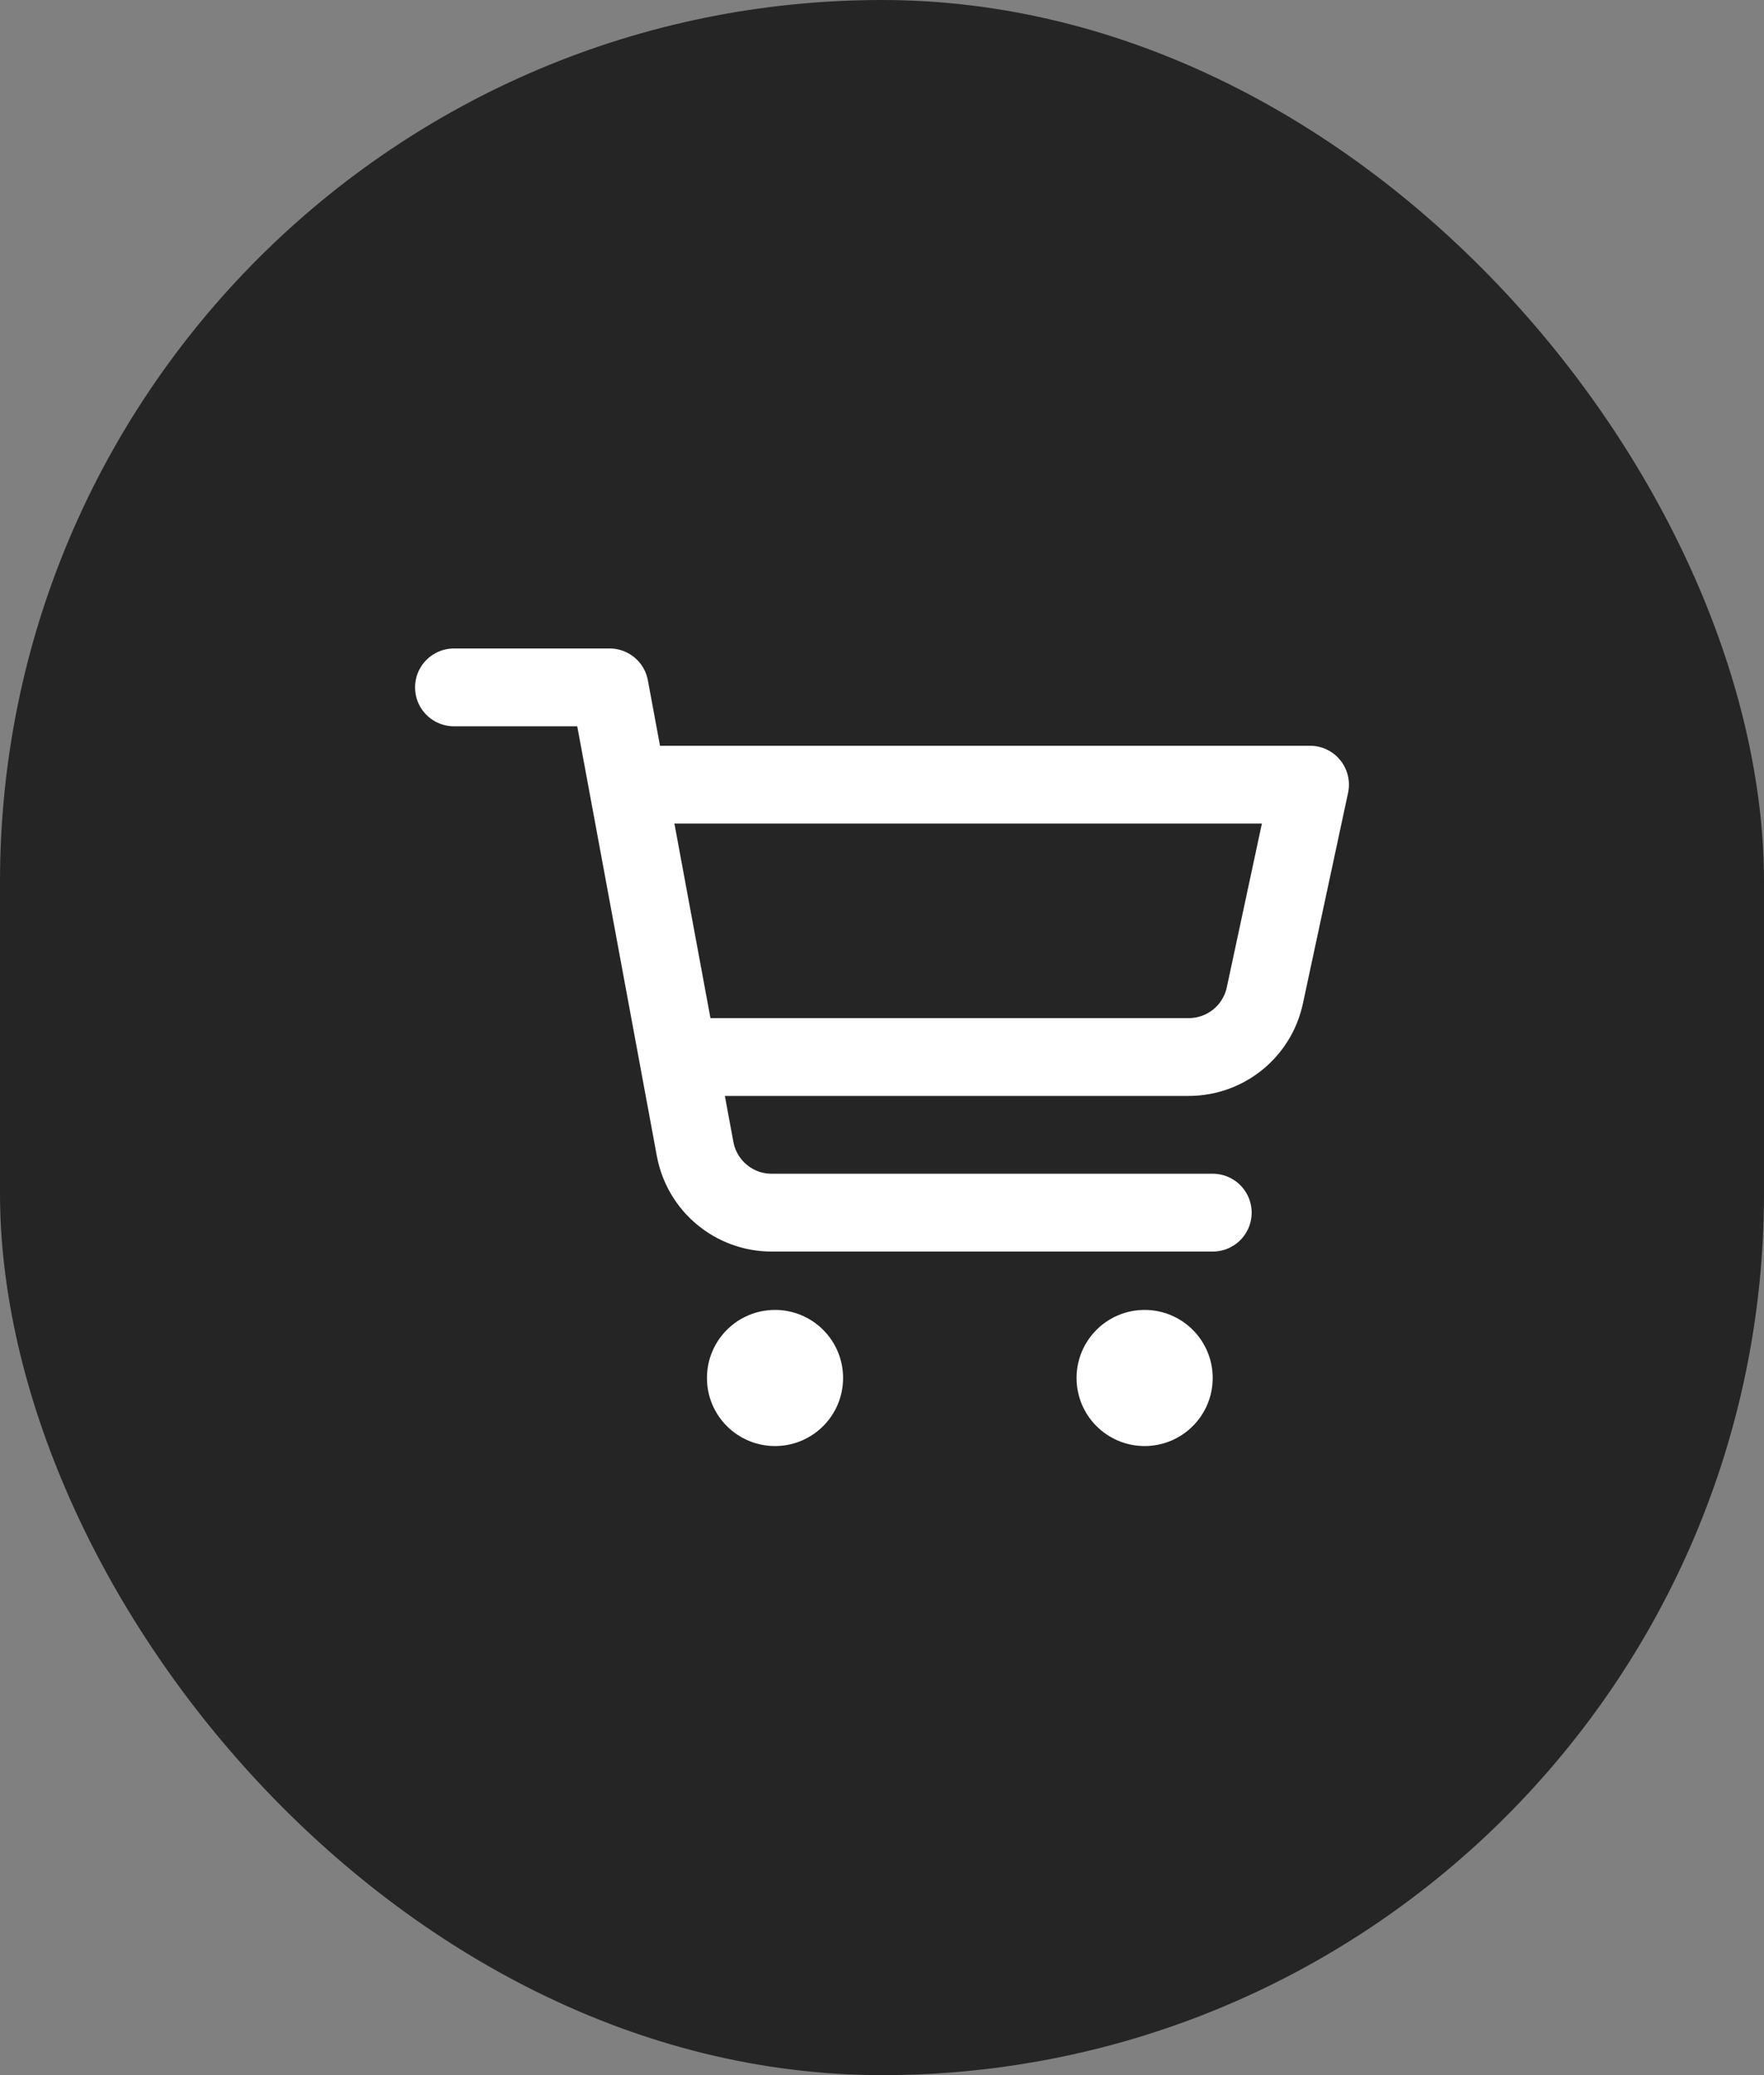
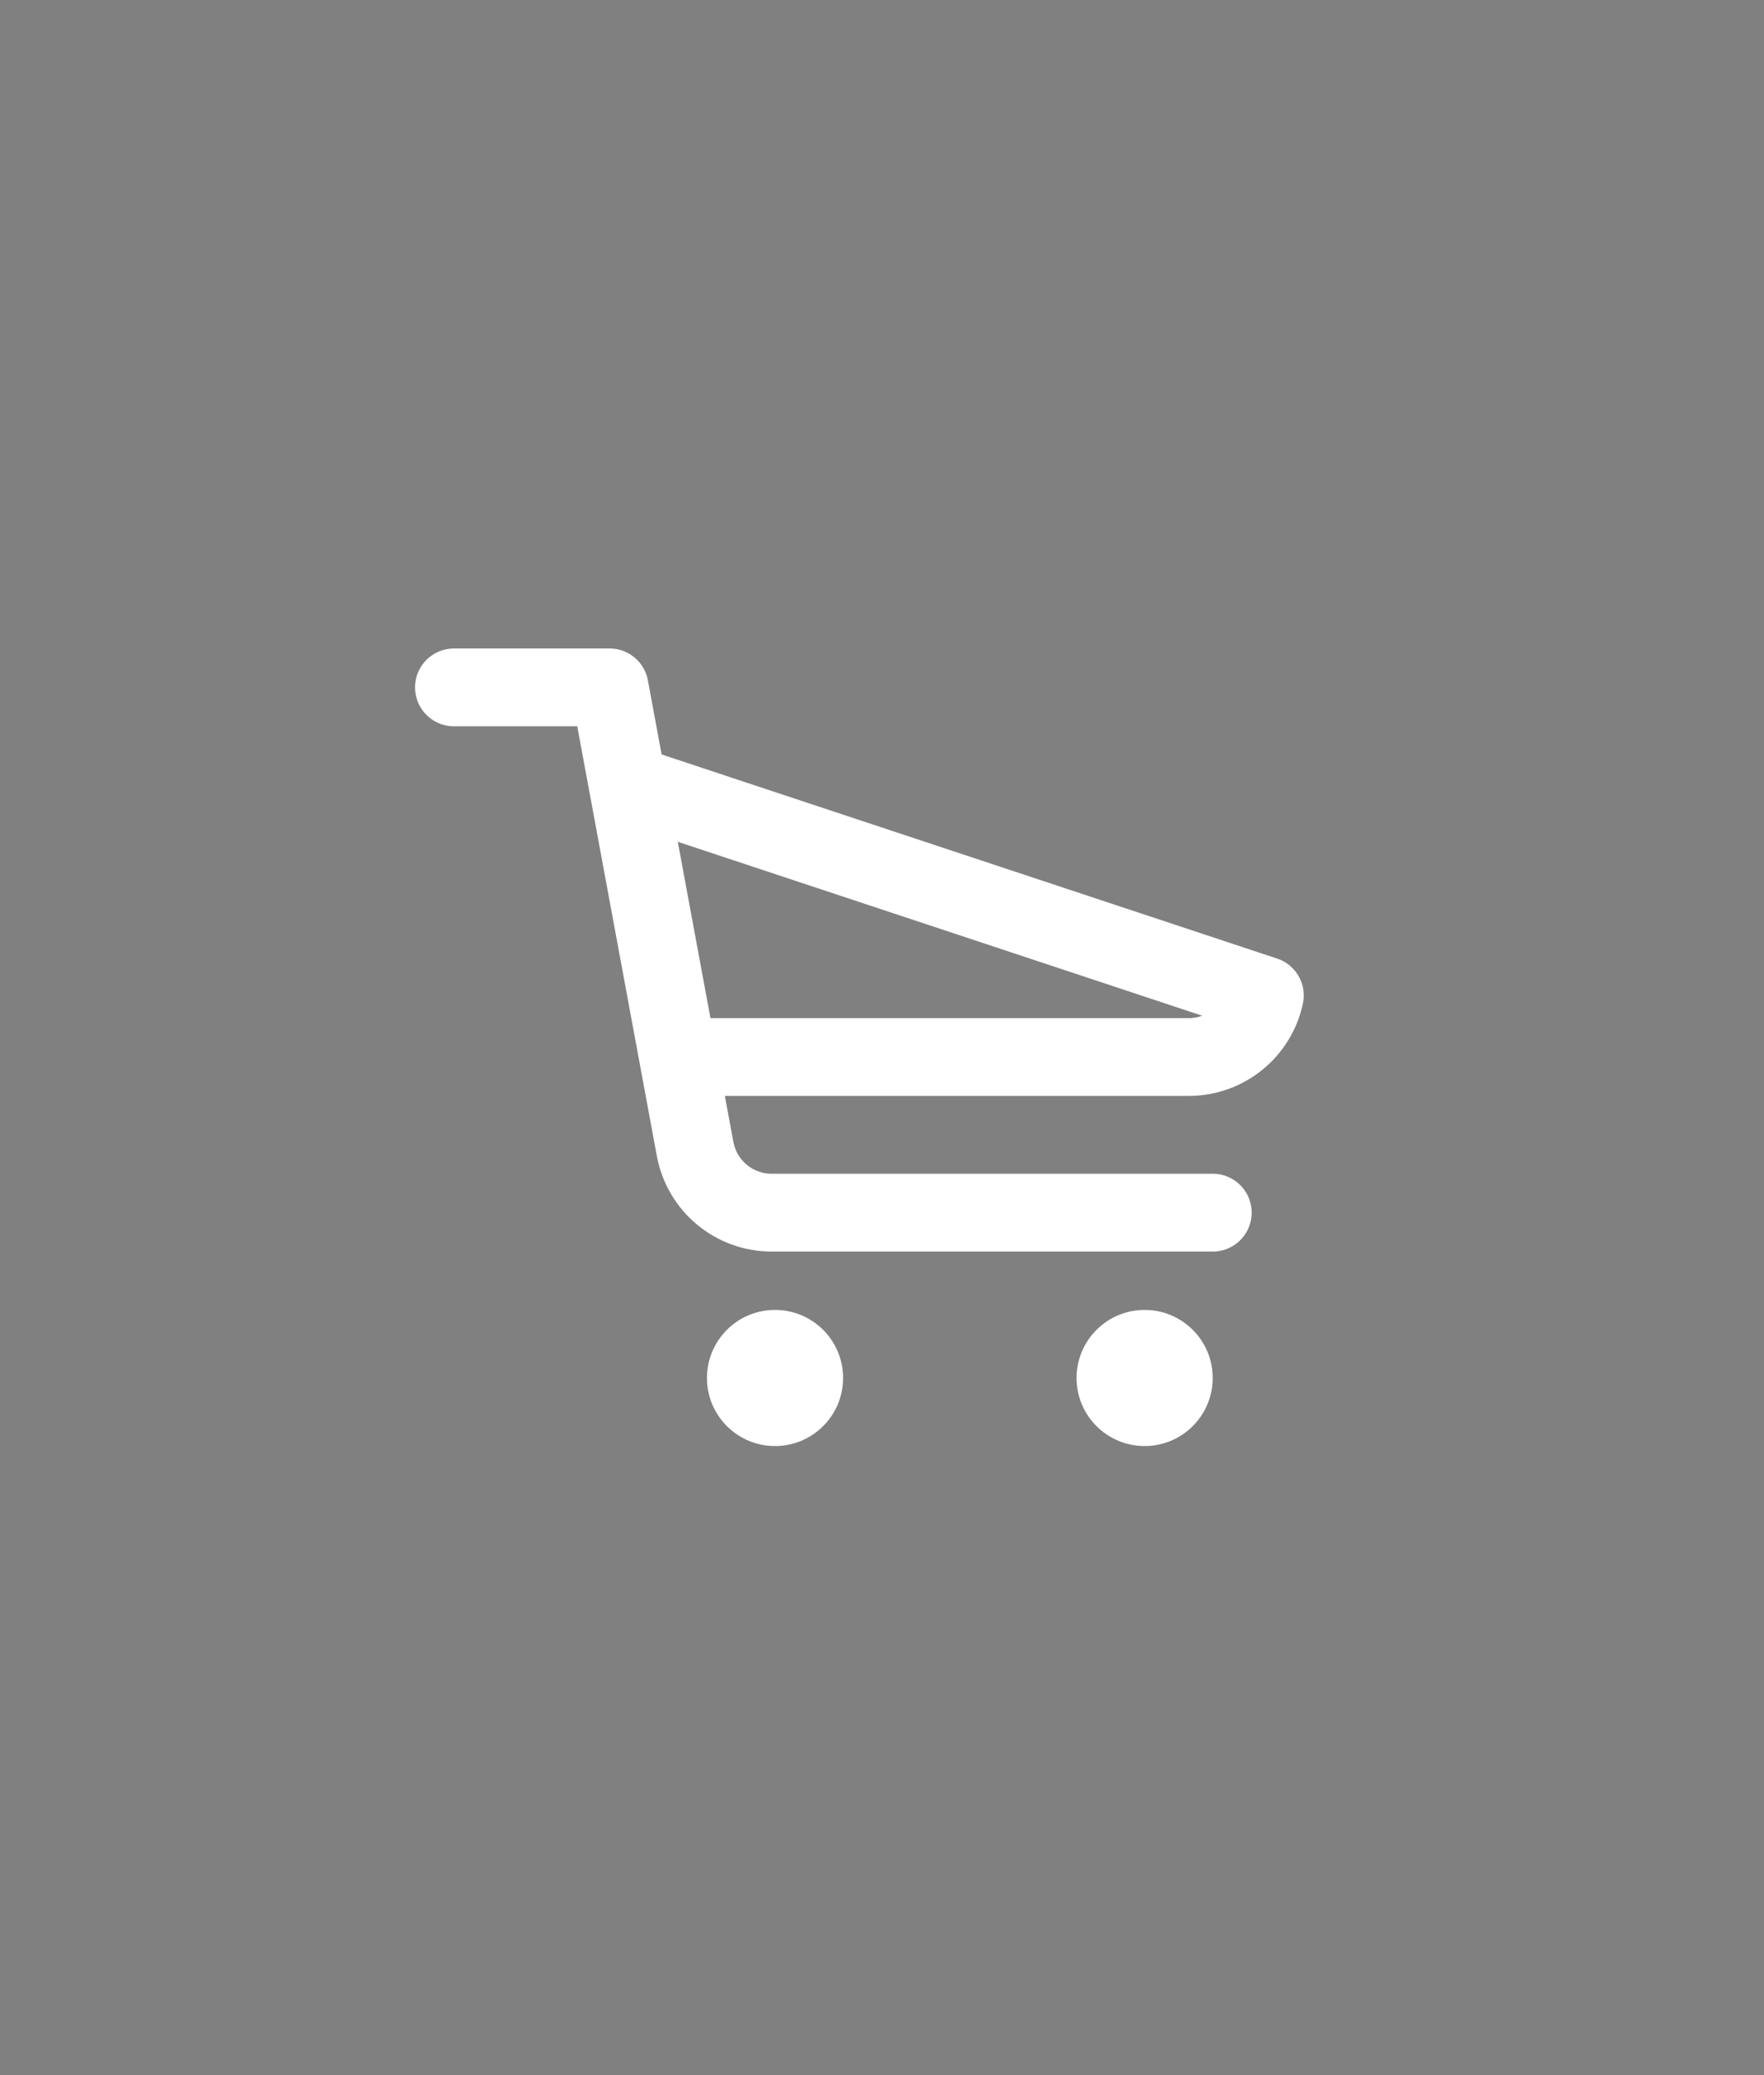
<svg xmlns="http://www.w3.org/2000/svg" width="34" height="40" viewBox="0 0 34 40" fill="none">
  <rect x="0" y="0" width="34" height="40" fill="#808080" stroke="none" />
-   <rect width="34" height="40" rx="17" fill="#252525" />
  <path d="M8.75 13.25H11.75L13.398 22.148C13.53 22.859 14.15 23.375 14.873 23.375H23.375" stroke="white" stroke-width="1.5" stroke-linecap="round" stroke-linejoin="round" />
-   <path d="M12.125 15.125H25.25L24.379 19.189C24.231 19.881 23.62 20.375 22.912 20.375H13.25" stroke="white" stroke-width="1.5" stroke-linecap="round" stroke-linejoin="round" />
+   <path d="M12.125 15.125L24.379 19.189C24.231 19.881 23.62 20.375 22.912 20.375H13.25" stroke="white" stroke-width="1.5" stroke-linecap="round" stroke-linejoin="round" />
  <ellipse cx="14.938" cy="26.562" rx="1.312" ry="1.312" fill="white" />
  <circle cx="22.062" cy="26.562" r="1.312" fill="white" />
</svg>